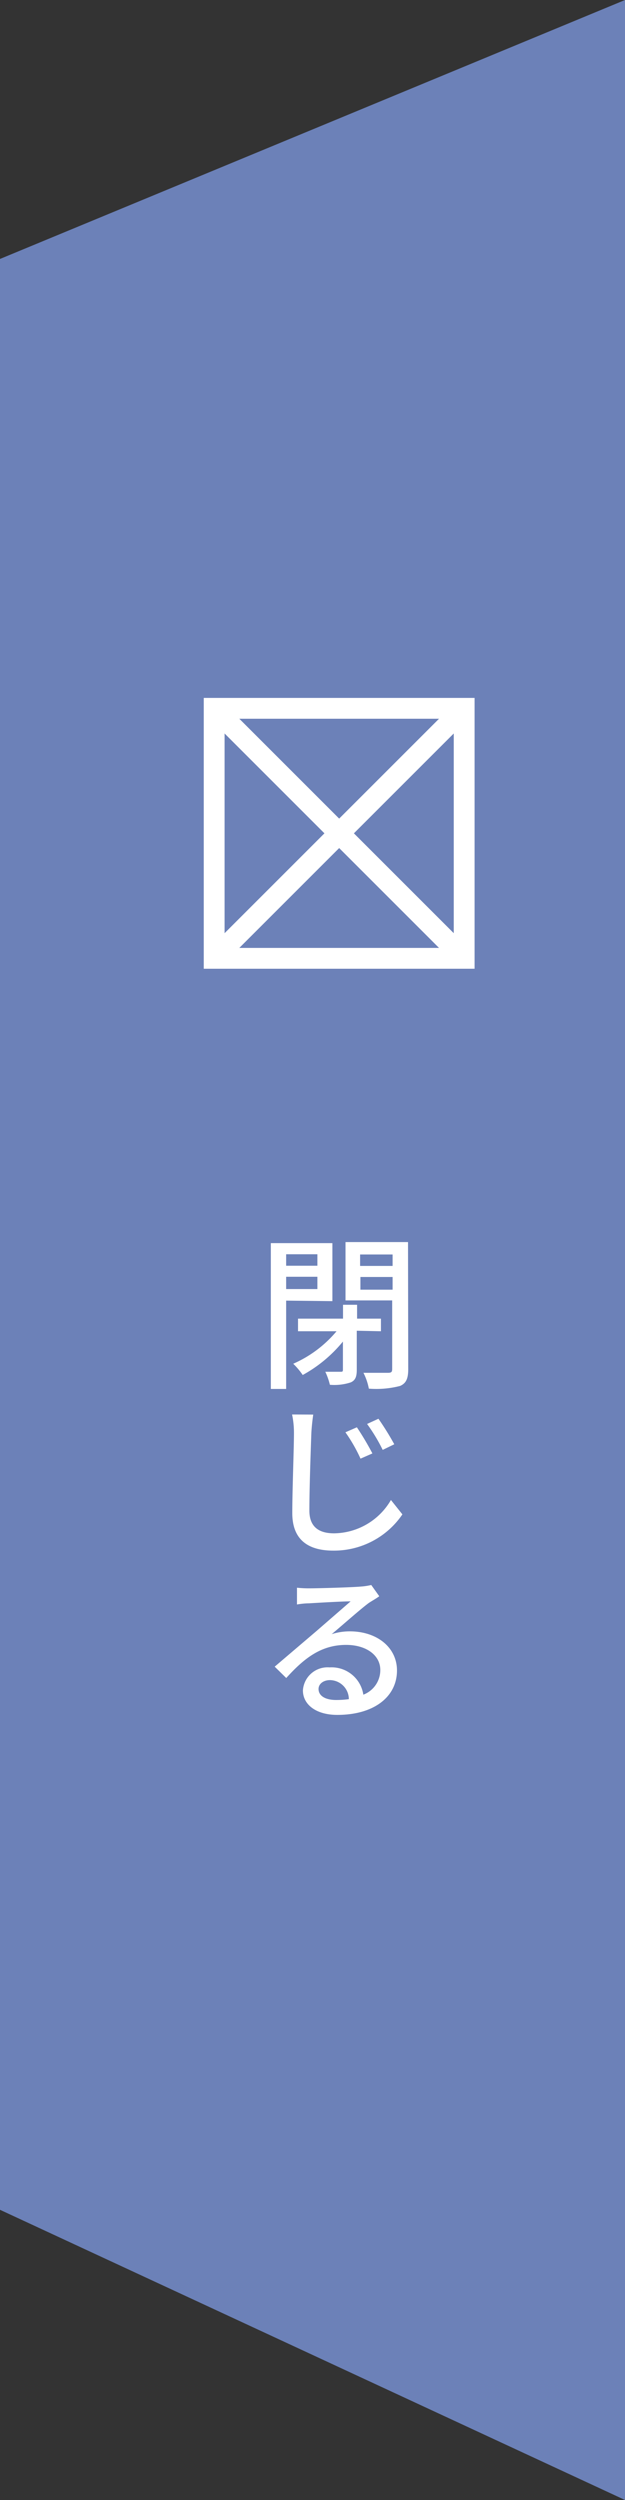
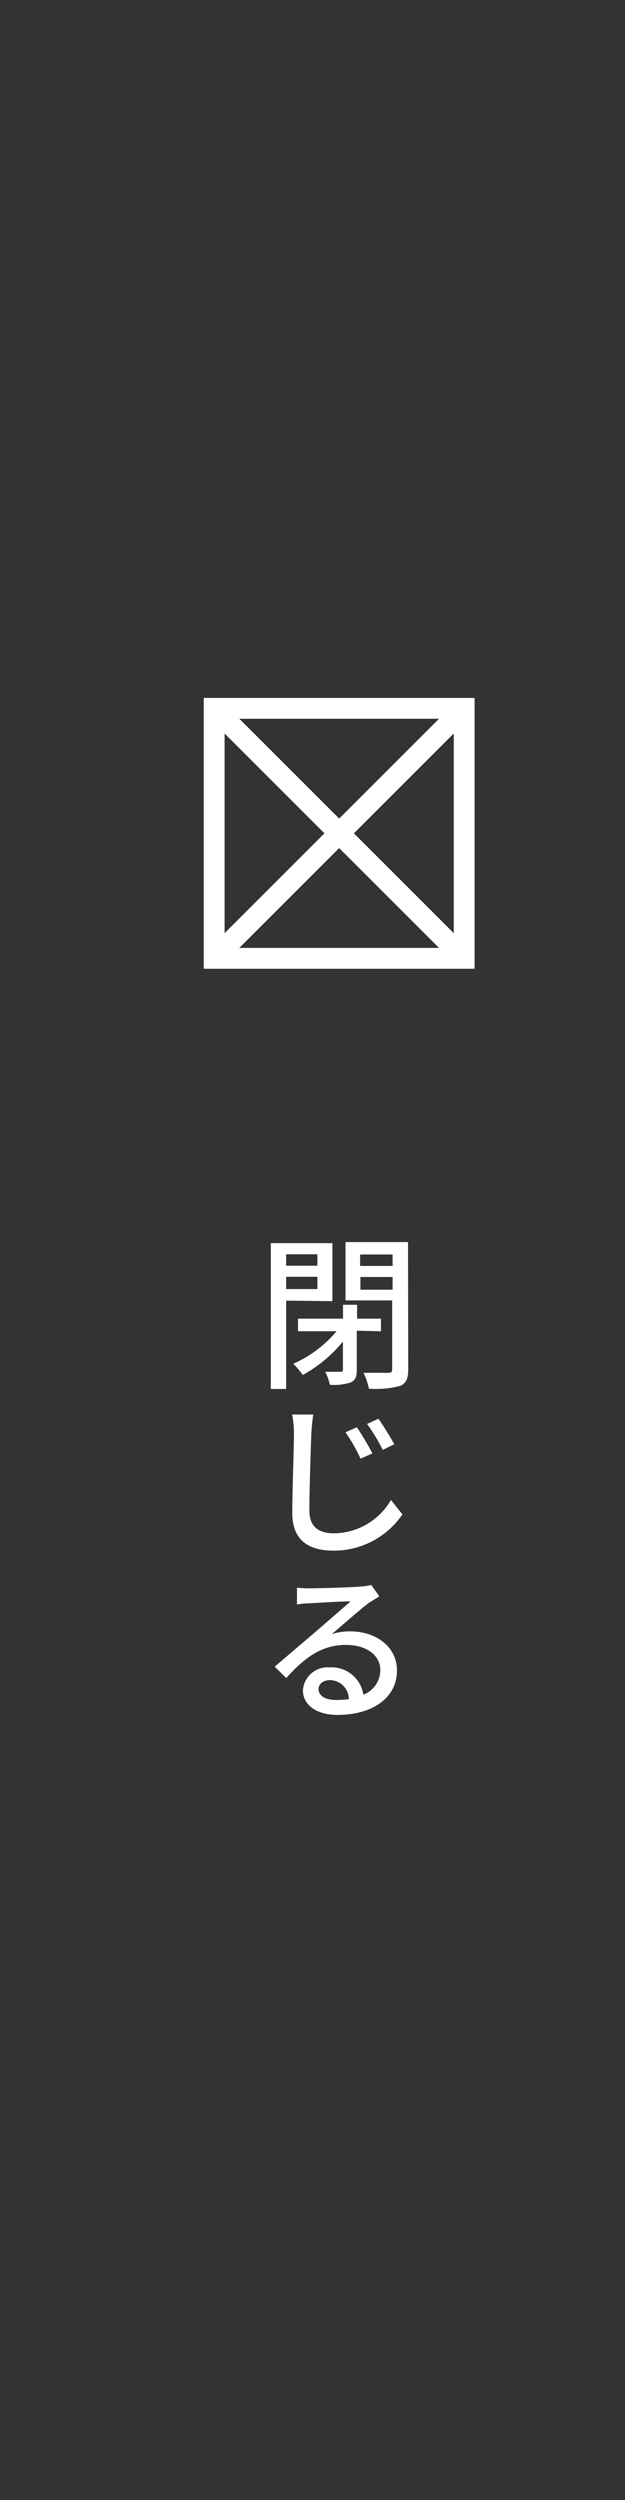
<svg xmlns="http://www.w3.org/2000/svg" width="60" height="240" viewBox="0 0 60 240">
  <rect x="0" y="0" width="60" height="240" fill="#333333" stroke="none" />
  <defs>
    <style>.a{fill:#6c81b8;}.b{fill:none;stroke:#fff;stroke-miterlimit:10;stroke-width:2px;}.c{fill:#fff;}</style>
  </defs>
-   <polygon class="a" points="60 0 60 240 0 212.14 0 24.86 60 0" />
  <line class="b" x1="20.43" y1="67.87" x2="44.69" y2="92.13" />
  <line class="b" x1="44.69" y1="67.87" x2="20.43" y2="92.13" />
  <path class="c" d="M43.56,69V91h-22V69h22m2-2h-26V93h26V67Z" />
  <path class="c" d="M27.47,124.86v8.48H26v-14h5.91v5.57Zm0-4.45v1.1h3v-1.1Zm3,3.34v-1.18h-3v1.18Zm3.78,4v3.76c0,.64-.13,1-.58,1.2a5.09,5.09,0,0,1-2,.23,6.41,6.41,0,0,0-.44-1.25c.62,0,1.24,0,1.44,0s.25,0,.25-.21v-2.69A13.13,13.13,0,0,1,29.06,132a6.84,6.84,0,0,0-.91-1.08,11.39,11.39,0,0,0,4.16-3.12h-3.7v-1.21h4.32v-1.33h1.35v1.33h2.29v1.21Zm4.94,3.68c0,.9-.19,1.36-.78,1.62a9.11,9.11,0,0,1-3,.26,5.59,5.59,0,0,0-.52-1.52c1,0,2,0,2.36,0s.4-.11.4-.4v-6.55H33.17v-5.6h6Zm-4.62-11v1.1h3.12v-1.1Zm3.12,3.38v-1.22H34.6v1.22Z" />
  <path class="c" d="M30.07,135.8c-.08.56-.15,1.2-.18,1.76-.06,1.73-.19,5.3-.19,7.46,0,1.63,1,2.18,2.37,2.18A6.4,6.4,0,0,0,37.53,144l1.1,1.38A7.94,7.94,0,0,1,32,148.86c-2.37,0-3.94-1-3.94-3.6,0-2.21.16-6.18.16-7.7a8.61,8.61,0,0,0-.18-1.77Zm5.68,3.73-1.14.5a15.16,15.16,0,0,0-1.45-2.53l1.1-.48A27.25,27.25,0,0,1,35.75,139.53Zm2.1-.88-1.11.54a16.59,16.59,0,0,0-1.5-2.49l1.09-.5A27,27,0,0,1,37.85,138.65Z" />
  <path class="c" d="M36.41,153.24c-.31.23-.68.43-1,.64-.79.58-2.49,2.1-3.57,3a5.67,5.67,0,0,1,1.74-.27c2.61,0,4.53,1.54,4.53,3.76,0,2.5-2.18,4.26-5.73,4.26-2.05,0-3.3-1-3.3-2.35a2.37,2.37,0,0,1,2.56-2.21,3.08,3.08,0,0,1,3.24,2.62,2.53,2.53,0,0,0,1.63-2.37c0-1.44-1.38-2.41-3.28-2.41-2.37,0-4,1.24-5.75,3.18L26.37,160l4-3.41,3.29-2.86c-.82,0-3.19.14-4,.19-.38,0-.8.05-1.15.11l0-1.61a10.23,10.23,0,0,0,1.23.06c.8,0,4-.09,4.9-.17a6.16,6.16,0,0,0,1-.15Zm-2.92,9.88a1.84,1.84,0,0,0-1.81-1.83c-.64,0-1.1.37-1.1.85,0,.67.66,1.06,1.7,1.06A9.22,9.22,0,0,0,33.49,163.12Z" />
</svg>